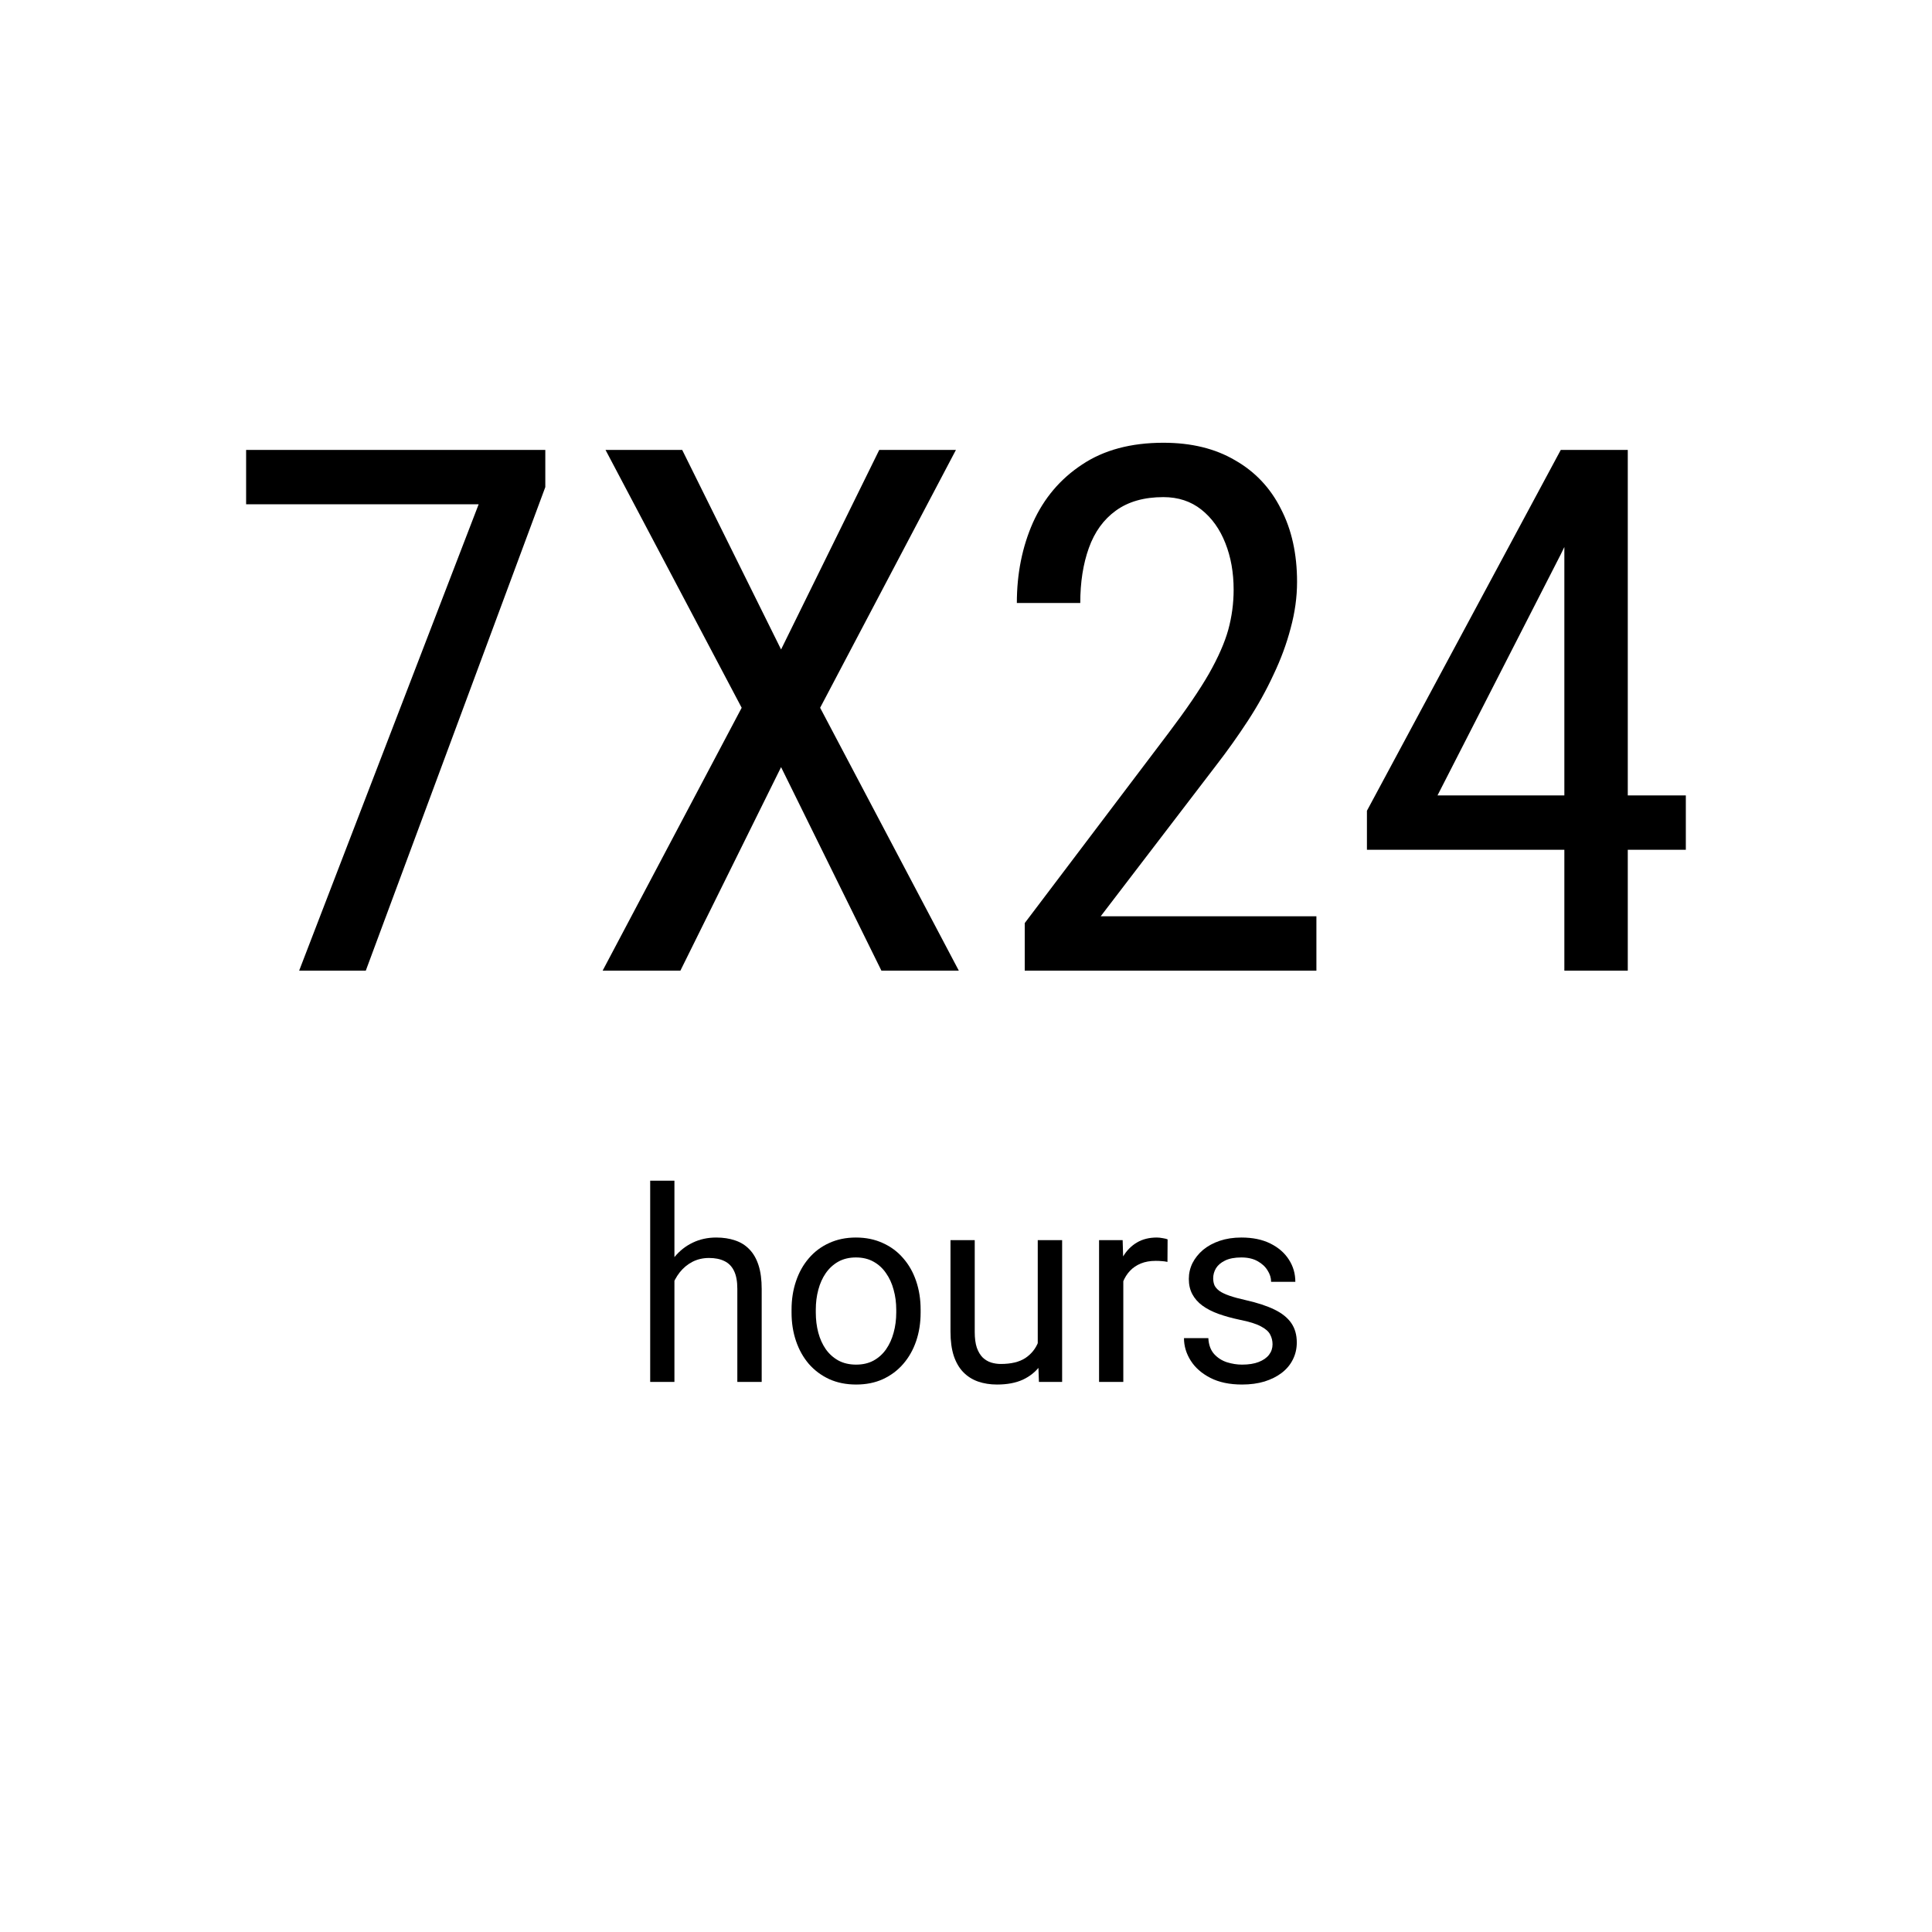
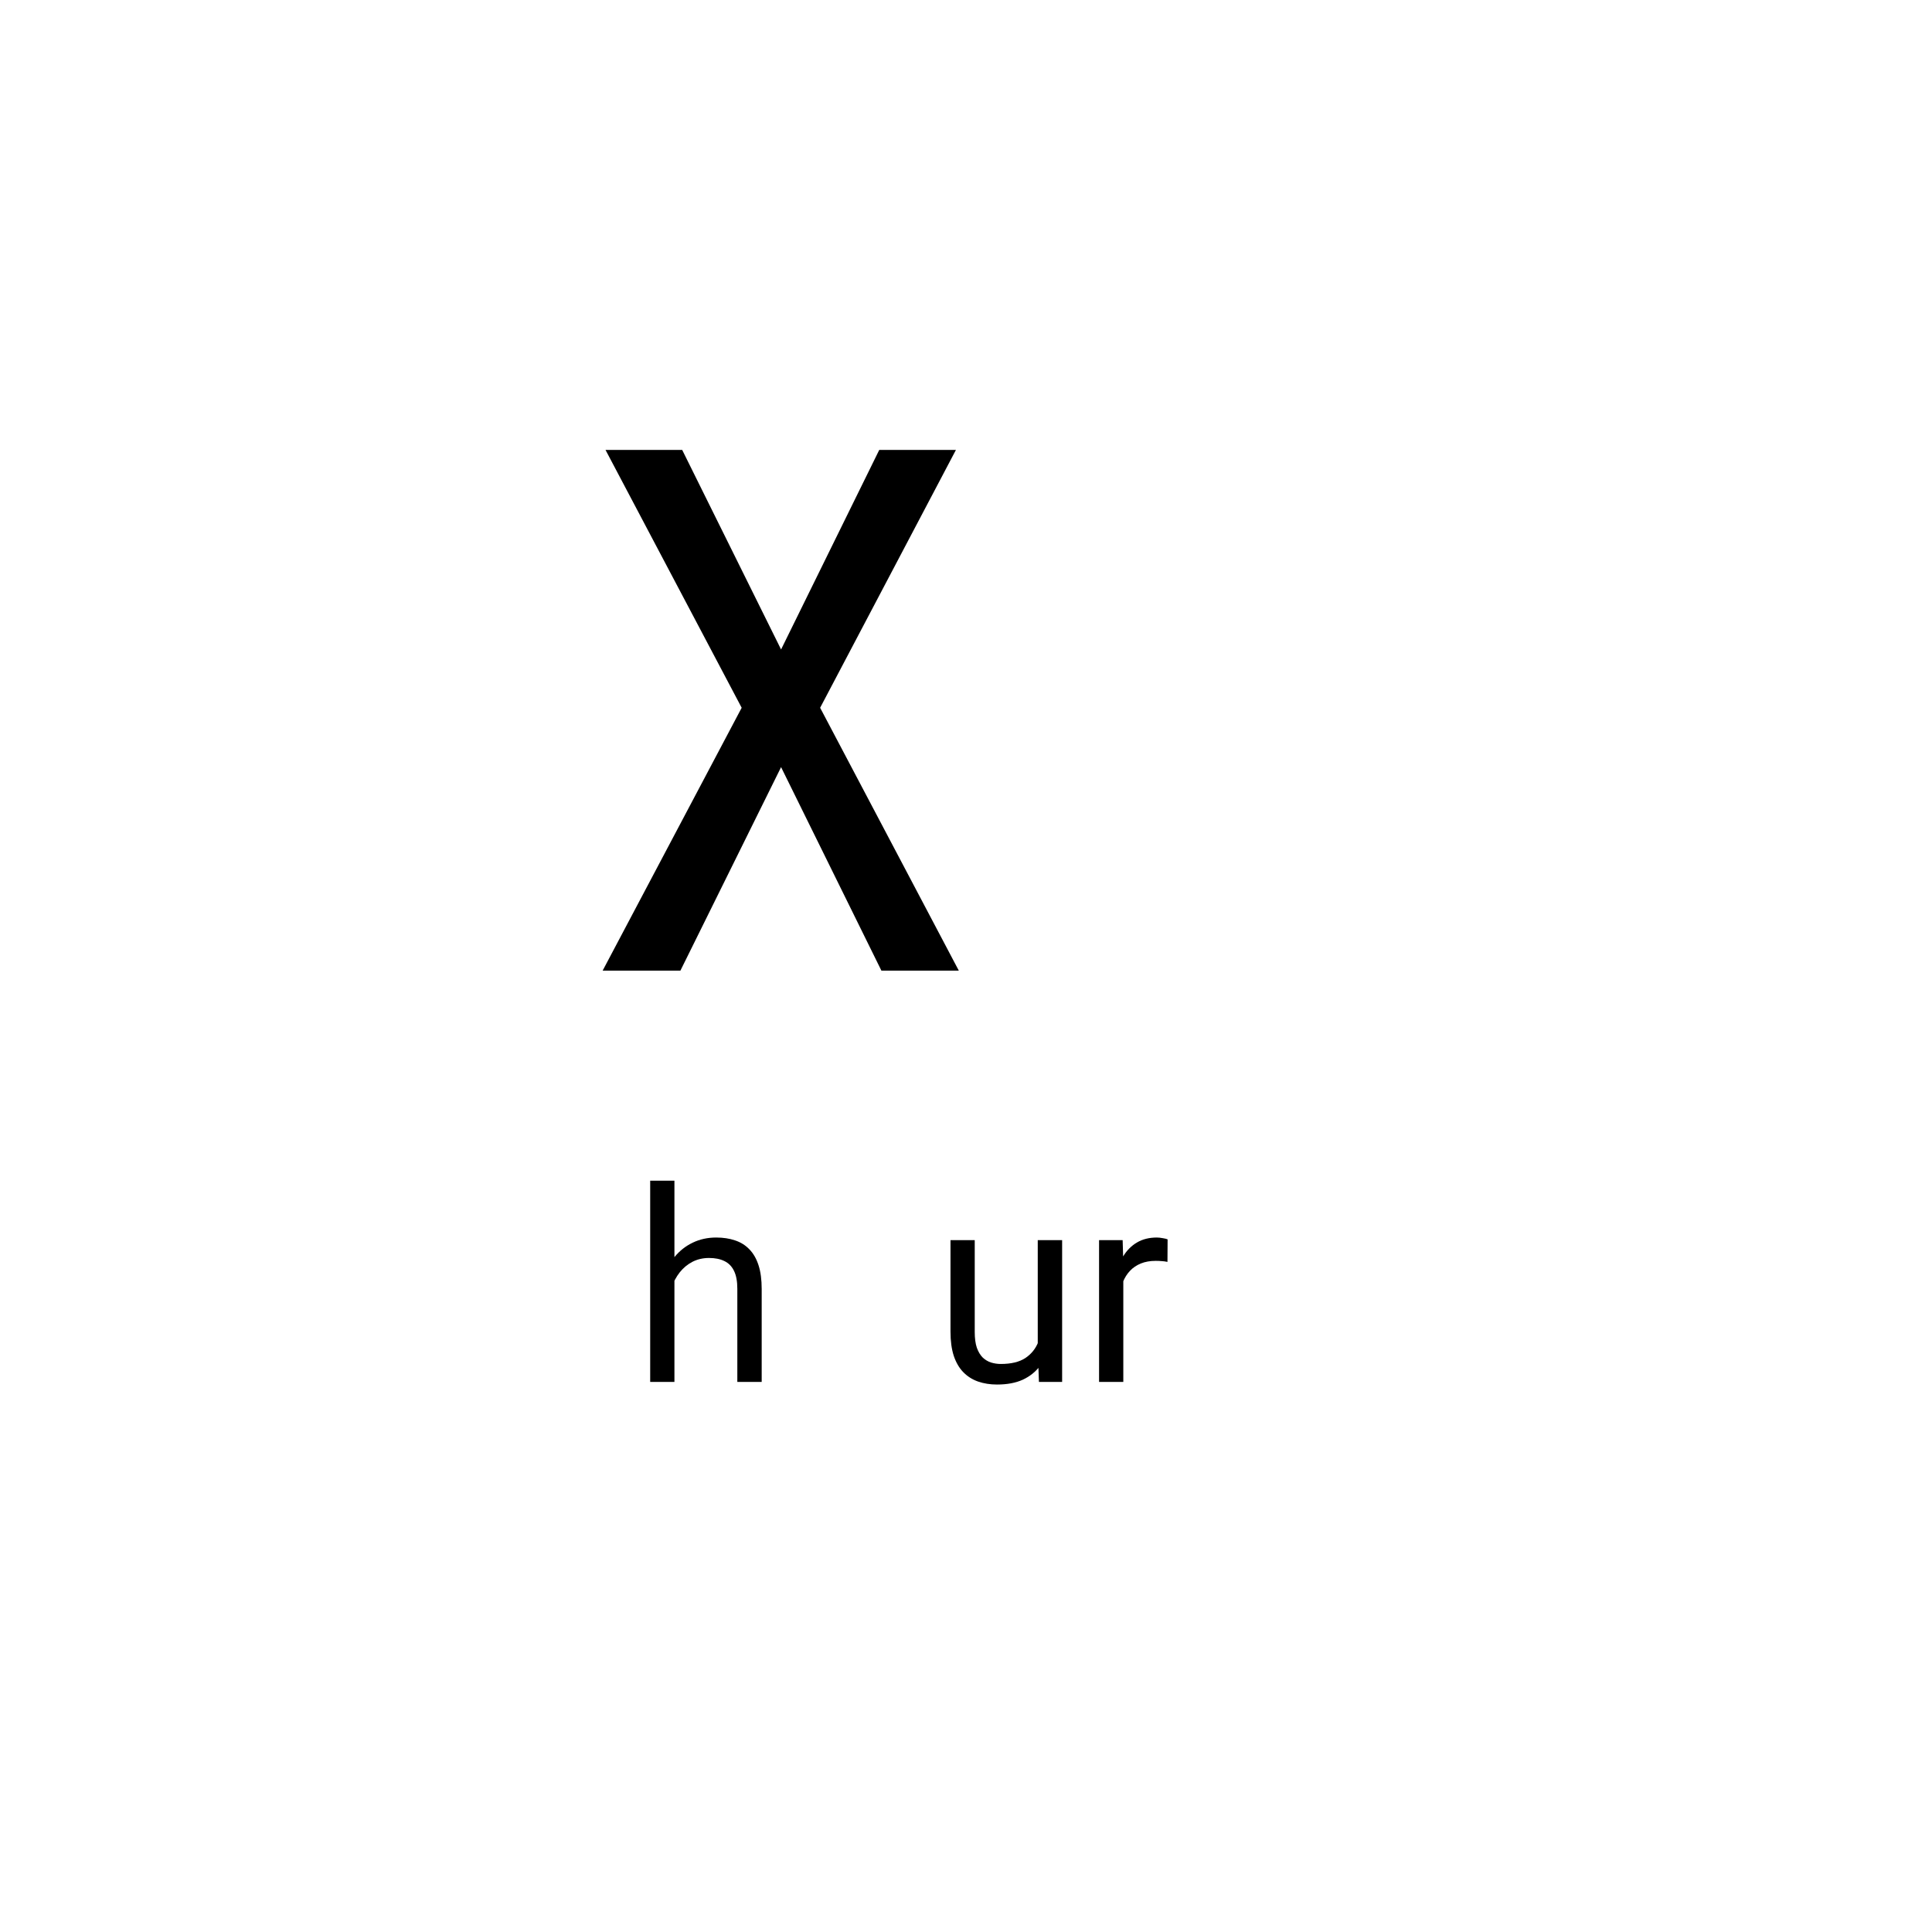
<svg xmlns="http://www.w3.org/2000/svg" width="144" height="144" viewBox="0 0 144 144" fill="none">
-   <path d="M40.644 33.533V36.306L27.264 72.346H22.297L35.677 37.585H18.344V33.533H40.644Z" fill="black" />
  <path d="M50.846 33.533L58.217 48.408L65.535 33.533H71.25L61.128 52.753L71.464 72.346H65.695L58.217 57.178L50.713 72.346H44.917L55.28 52.753L45.131 33.533H50.846Z" fill="black" />
-   <path d="M98.117 68.294V72.346H76.378V68.801L87.087 54.646C88.405 52.904 89.411 51.429 90.105 50.221C90.8 48.994 91.28 47.901 91.547 46.942C91.814 45.964 91.948 44.969 91.948 43.956C91.948 42.677 91.743 41.521 91.334 40.491C90.924 39.442 90.328 38.607 89.544 37.985C88.761 37.363 87.817 37.052 86.713 37.052C85.271 37.052 84.087 37.39 83.162 38.065C82.254 38.722 81.586 39.647 81.159 40.837C80.731 42.028 80.517 43.396 80.517 44.943H75.79C75.79 42.757 76.191 40.757 76.992 38.945C77.811 37.132 79.031 35.692 80.651 34.626C82.271 33.542 84.292 33 86.713 33C88.797 33 90.577 33.435 92.055 34.306C93.55 35.159 94.69 36.368 95.473 37.932C96.275 39.478 96.675 41.29 96.675 43.37C96.675 44.507 96.515 45.662 96.194 46.835C95.892 47.99 95.464 49.145 94.912 50.301C94.378 51.456 93.746 52.593 93.016 53.713C92.286 54.832 91.503 55.934 90.666 57.018L82.04 68.294H98.117Z" fill="black" />
-   <path d="M125.652 59.284V63.336H101.883V60.43L116.331 33.533H120.124L116.331 41.317L107.144 59.284H125.652ZM121.325 33.533V72.346H116.598V33.533H121.325Z" fill="black" />
  <path d="M50.268 88V103H48.461V88H50.268ZM49.838 97.316L49.086 97.287C49.093 96.564 49.2 95.897 49.409 95.285C49.617 94.667 49.91 94.13 50.288 93.674C50.665 93.218 51.114 92.867 51.635 92.619C52.163 92.365 52.745 92.238 53.383 92.238C53.904 92.238 54.373 92.31 54.79 92.453C55.206 92.59 55.561 92.811 55.854 93.117C56.154 93.423 56.381 93.82 56.538 94.309C56.694 94.79 56.772 95.38 56.772 96.076V103H54.956V96.057C54.956 95.503 54.874 95.061 54.711 94.728C54.549 94.39 54.311 94.146 53.998 93.996C53.686 93.84 53.302 93.762 52.846 93.762C52.397 93.762 51.987 93.856 51.616 94.045C51.251 94.234 50.935 94.494 50.669 94.826C50.408 95.158 50.203 95.539 50.053 95.969C49.91 96.392 49.838 96.841 49.838 97.316Z" fill="black" />
-   <path d="M58.998 97.834V97.609C58.998 96.848 59.109 96.141 59.331 95.49C59.552 94.833 59.871 94.263 60.288 93.781C60.704 93.293 61.209 92.915 61.801 92.648C62.394 92.375 63.058 92.238 63.794 92.238C64.536 92.238 65.203 92.375 65.795 92.648C66.394 92.915 66.902 93.293 67.319 93.781C67.742 94.263 68.064 94.833 68.286 95.49C68.507 96.141 68.618 96.848 68.618 97.609V97.834C68.618 98.596 68.507 99.302 68.286 99.953C68.064 100.604 67.742 101.174 67.319 101.662C66.902 102.144 66.398 102.521 65.805 102.795C65.219 103.062 64.555 103.195 63.813 103.195C63.071 103.195 62.404 103.062 61.811 102.795C61.219 102.521 60.711 102.144 60.288 101.662C59.871 101.174 59.552 100.604 59.331 99.953C59.109 99.302 58.998 98.596 58.998 97.834ZM60.805 97.609V97.834C60.805 98.361 60.867 98.859 60.991 99.328C61.114 99.79 61.3 100.201 61.547 100.559C61.801 100.917 62.117 101.2 62.495 101.408C62.872 101.61 63.312 101.711 63.813 101.711C64.308 101.711 64.741 101.61 65.112 101.408C65.489 101.2 65.802 100.917 66.049 100.559C66.297 100.201 66.482 99.79 66.606 99.328C66.736 98.859 66.801 98.361 66.801 97.834V97.609C66.801 97.088 66.736 96.597 66.606 96.135C66.482 95.666 66.293 95.253 66.04 94.894C65.792 94.53 65.48 94.243 65.102 94.035C64.731 93.827 64.295 93.723 63.794 93.723C63.299 93.723 62.862 93.827 62.485 94.035C62.114 94.243 61.801 94.53 61.547 94.894C61.3 95.253 61.114 95.666 60.991 96.135C60.867 96.597 60.805 97.088 60.805 97.609Z" fill="black" />
  <path d="M77.348 100.559V92.434H79.165V103H77.436L77.348 100.559ZM77.69 98.332L78.442 98.312C78.442 99.016 78.367 99.667 78.217 100.266C78.074 100.858 77.84 101.372 77.514 101.809C77.189 102.245 76.762 102.587 76.235 102.834C75.707 103.075 75.066 103.195 74.311 103.195C73.797 103.195 73.325 103.12 72.895 102.971C72.472 102.821 72.107 102.59 71.801 102.277C71.495 101.965 71.258 101.558 71.088 101.057C70.926 100.555 70.844 99.953 70.844 99.25V92.434H72.651V99.269C72.651 99.745 72.703 100.139 72.807 100.451C72.918 100.757 73.064 101.001 73.247 101.184C73.435 101.359 73.644 101.483 73.872 101.555C74.106 101.626 74.347 101.662 74.594 101.662C75.362 101.662 75.971 101.516 76.42 101.223C76.87 100.923 77.192 100.523 77.387 100.021C77.589 99.514 77.69 98.951 77.69 98.332Z" fill="black" />
  <path d="M83.725 94.094V103H81.918V92.434H83.676L83.725 94.094ZM87.026 92.375L87.016 94.055C86.866 94.022 86.723 94.003 86.586 93.996C86.456 93.983 86.306 93.977 86.137 93.977C85.721 93.977 85.353 94.042 85.034 94.172C84.715 94.302 84.445 94.484 84.223 94.719C84.002 94.953 83.826 95.233 83.696 95.559C83.572 95.878 83.491 96.229 83.452 96.613L82.944 96.906C82.944 96.268 83.006 95.669 83.129 95.109C83.26 94.549 83.458 94.055 83.725 93.625C83.992 93.189 84.331 92.85 84.741 92.609C85.157 92.362 85.652 92.238 86.225 92.238C86.355 92.238 86.505 92.255 86.674 92.287C86.844 92.313 86.961 92.342 87.026 92.375Z" fill="black" />
-   <path d="M94.848 100.197C94.848 99.937 94.79 99.696 94.672 99.475C94.562 99.247 94.331 99.042 93.979 98.859C93.634 98.671 93.113 98.508 92.416 98.371C91.831 98.247 91.3 98.101 90.825 97.932C90.356 97.762 89.956 97.557 89.624 97.316C89.298 97.076 89.047 96.792 88.872 96.467C88.696 96.141 88.608 95.76 88.608 95.324C88.608 94.908 88.699 94.514 88.881 94.143C89.07 93.772 89.334 93.443 89.672 93.156C90.017 92.87 90.431 92.645 90.913 92.482C91.394 92.32 91.931 92.238 92.524 92.238C93.37 92.238 94.093 92.388 94.692 92.688C95.291 92.987 95.75 93.387 96.069 93.889C96.388 94.383 96.547 94.934 96.547 95.539H94.741C94.741 95.246 94.653 94.963 94.477 94.689C94.308 94.409 94.057 94.178 93.725 93.996C93.4 93.814 92.999 93.723 92.524 93.723C92.023 93.723 91.616 93.801 91.303 93.957C90.997 94.107 90.773 94.299 90.629 94.533C90.493 94.768 90.424 95.015 90.424 95.275C90.424 95.471 90.457 95.647 90.522 95.803C90.594 95.953 90.717 96.092 90.893 96.223C91.069 96.346 91.316 96.463 91.635 96.574C91.954 96.685 92.361 96.796 92.856 96.906C93.722 97.102 94.435 97.336 94.995 97.609C95.555 97.883 95.971 98.218 96.245 98.615C96.518 99.012 96.655 99.494 96.655 100.061C96.655 100.523 96.557 100.946 96.362 101.33C96.173 101.714 95.896 102.046 95.532 102.326C95.174 102.6 94.744 102.814 94.243 102.971C93.748 103.12 93.191 103.195 92.573 103.195C91.642 103.195 90.854 103.029 90.21 102.697C89.565 102.365 89.077 101.936 88.745 101.408C88.413 100.881 88.247 100.324 88.247 99.738H90.063C90.089 100.233 90.232 100.627 90.493 100.92C90.753 101.206 91.072 101.411 91.45 101.535C91.827 101.652 92.202 101.711 92.573 101.711C93.067 101.711 93.481 101.646 93.813 101.516C94.151 101.385 94.409 101.206 94.585 100.979C94.76 100.751 94.848 100.49 94.848 100.197Z" fill="black" />
</svg>